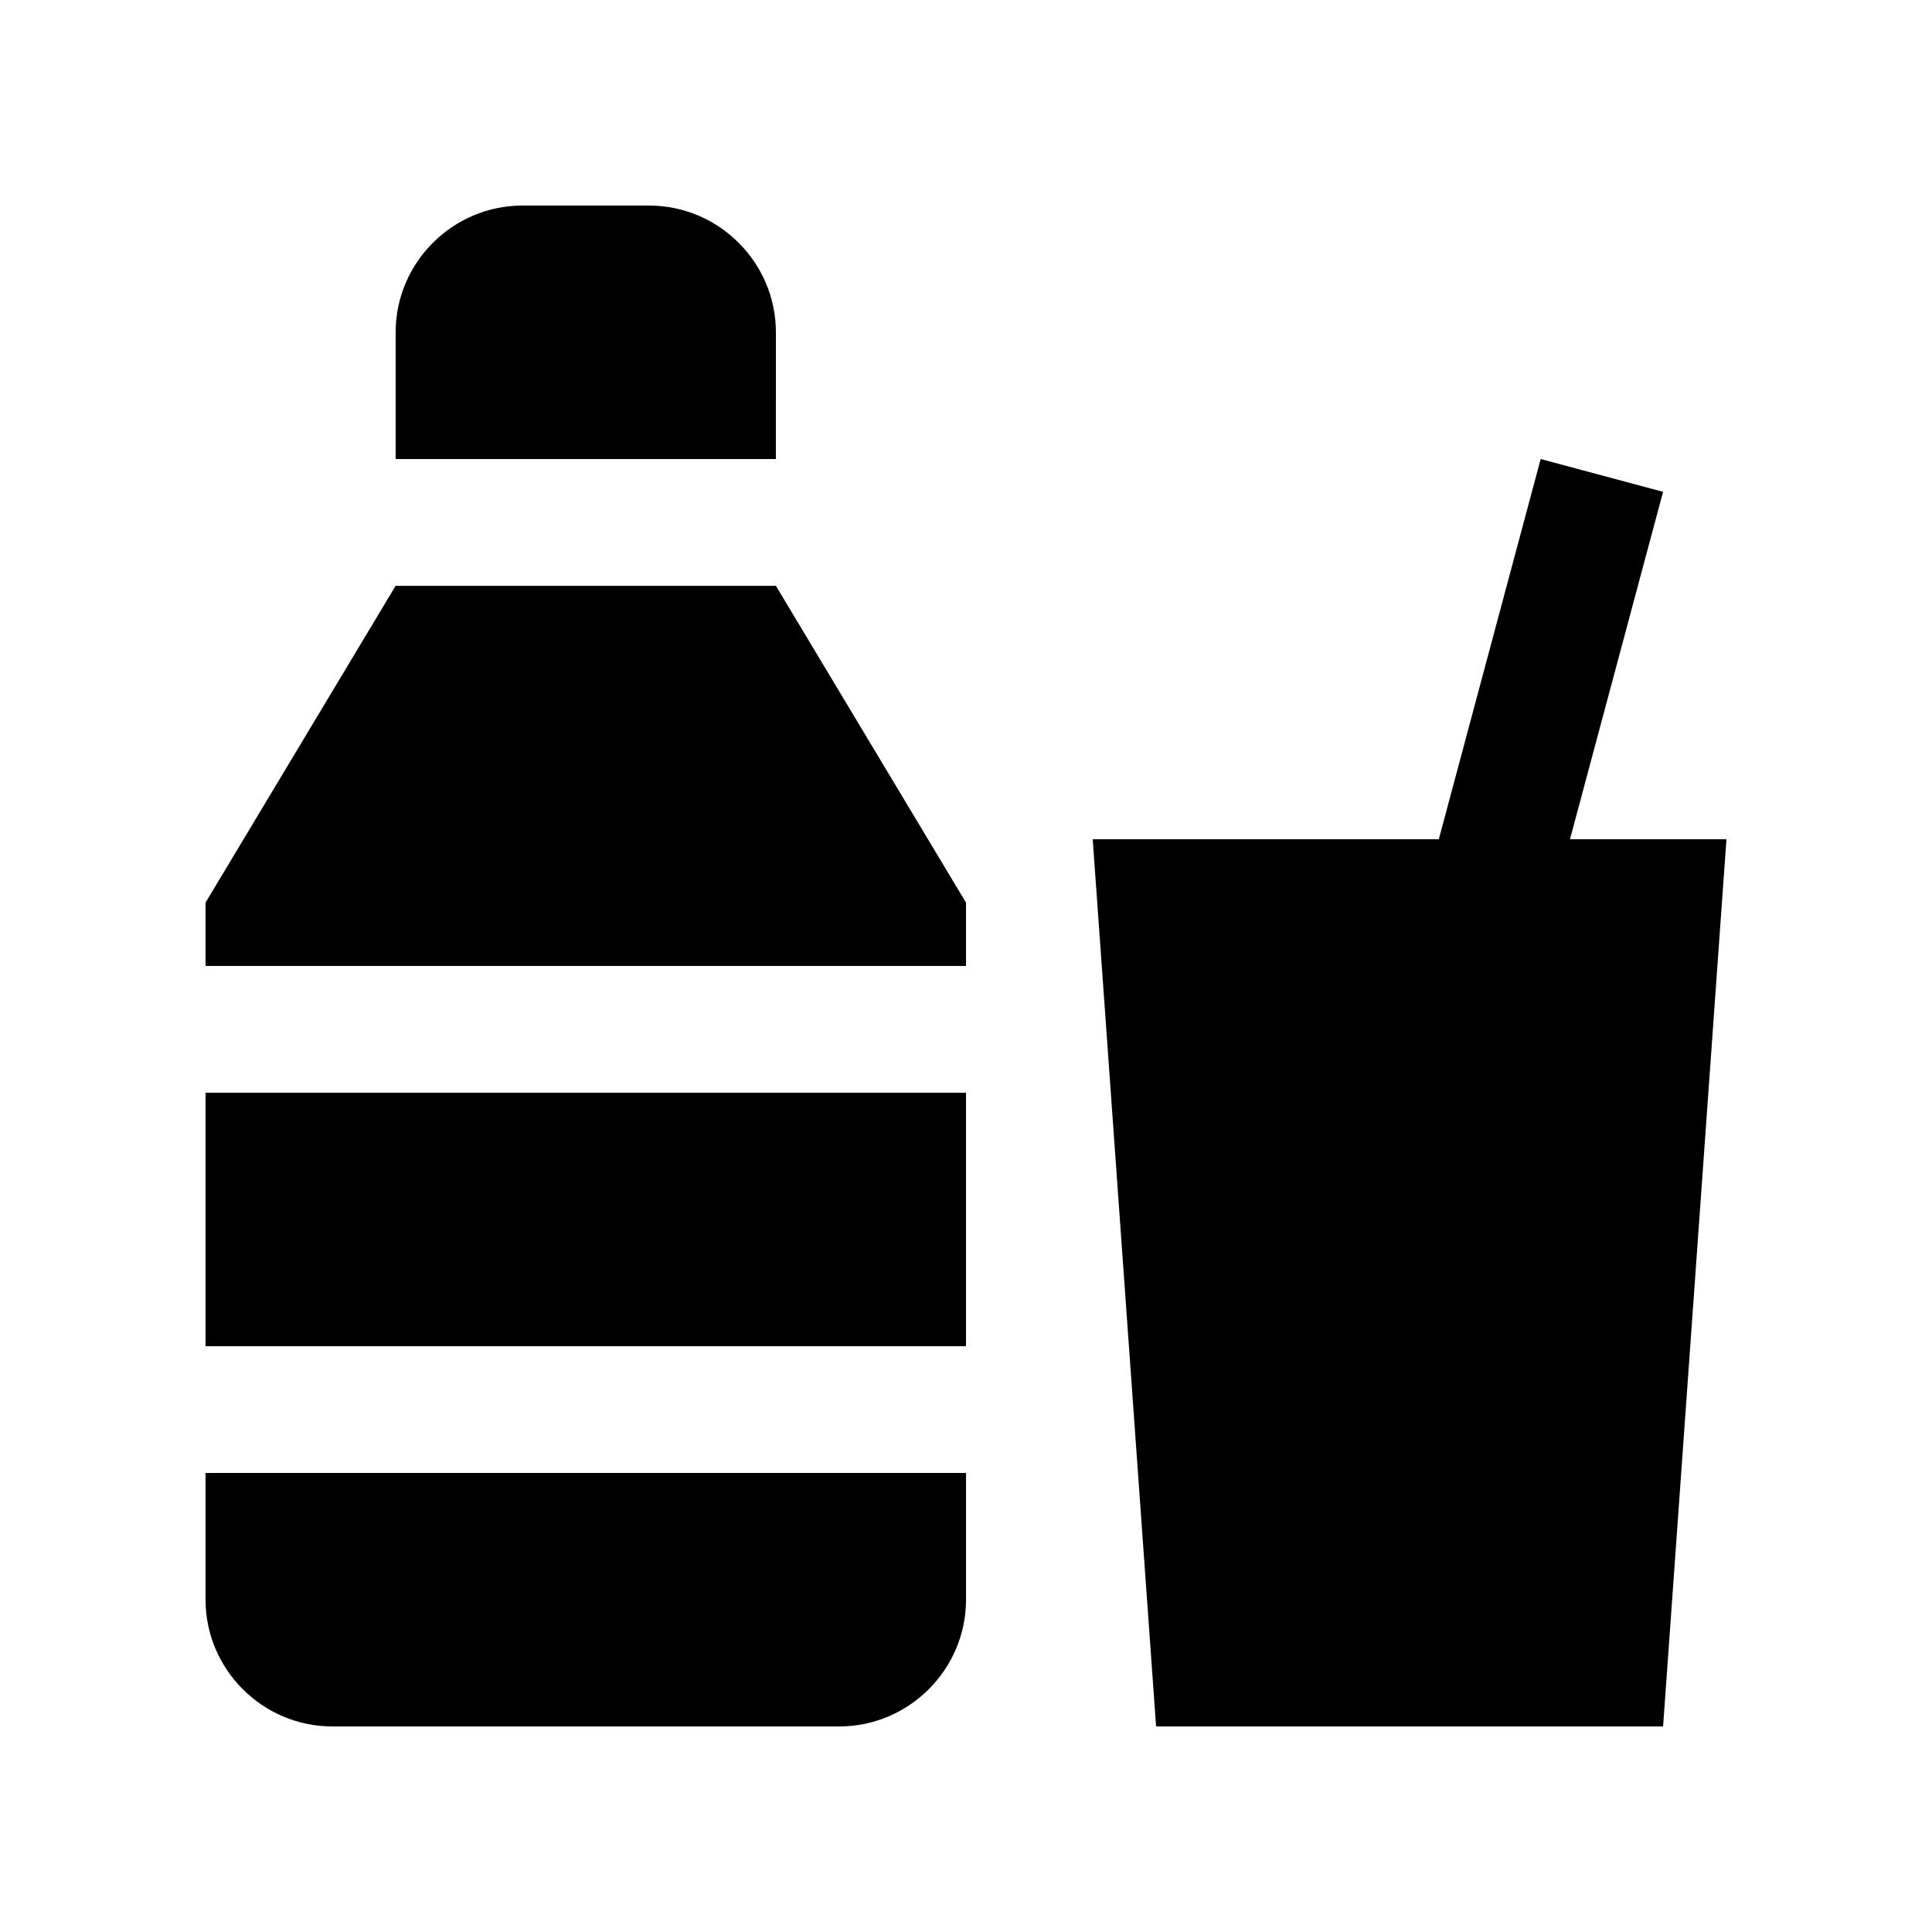
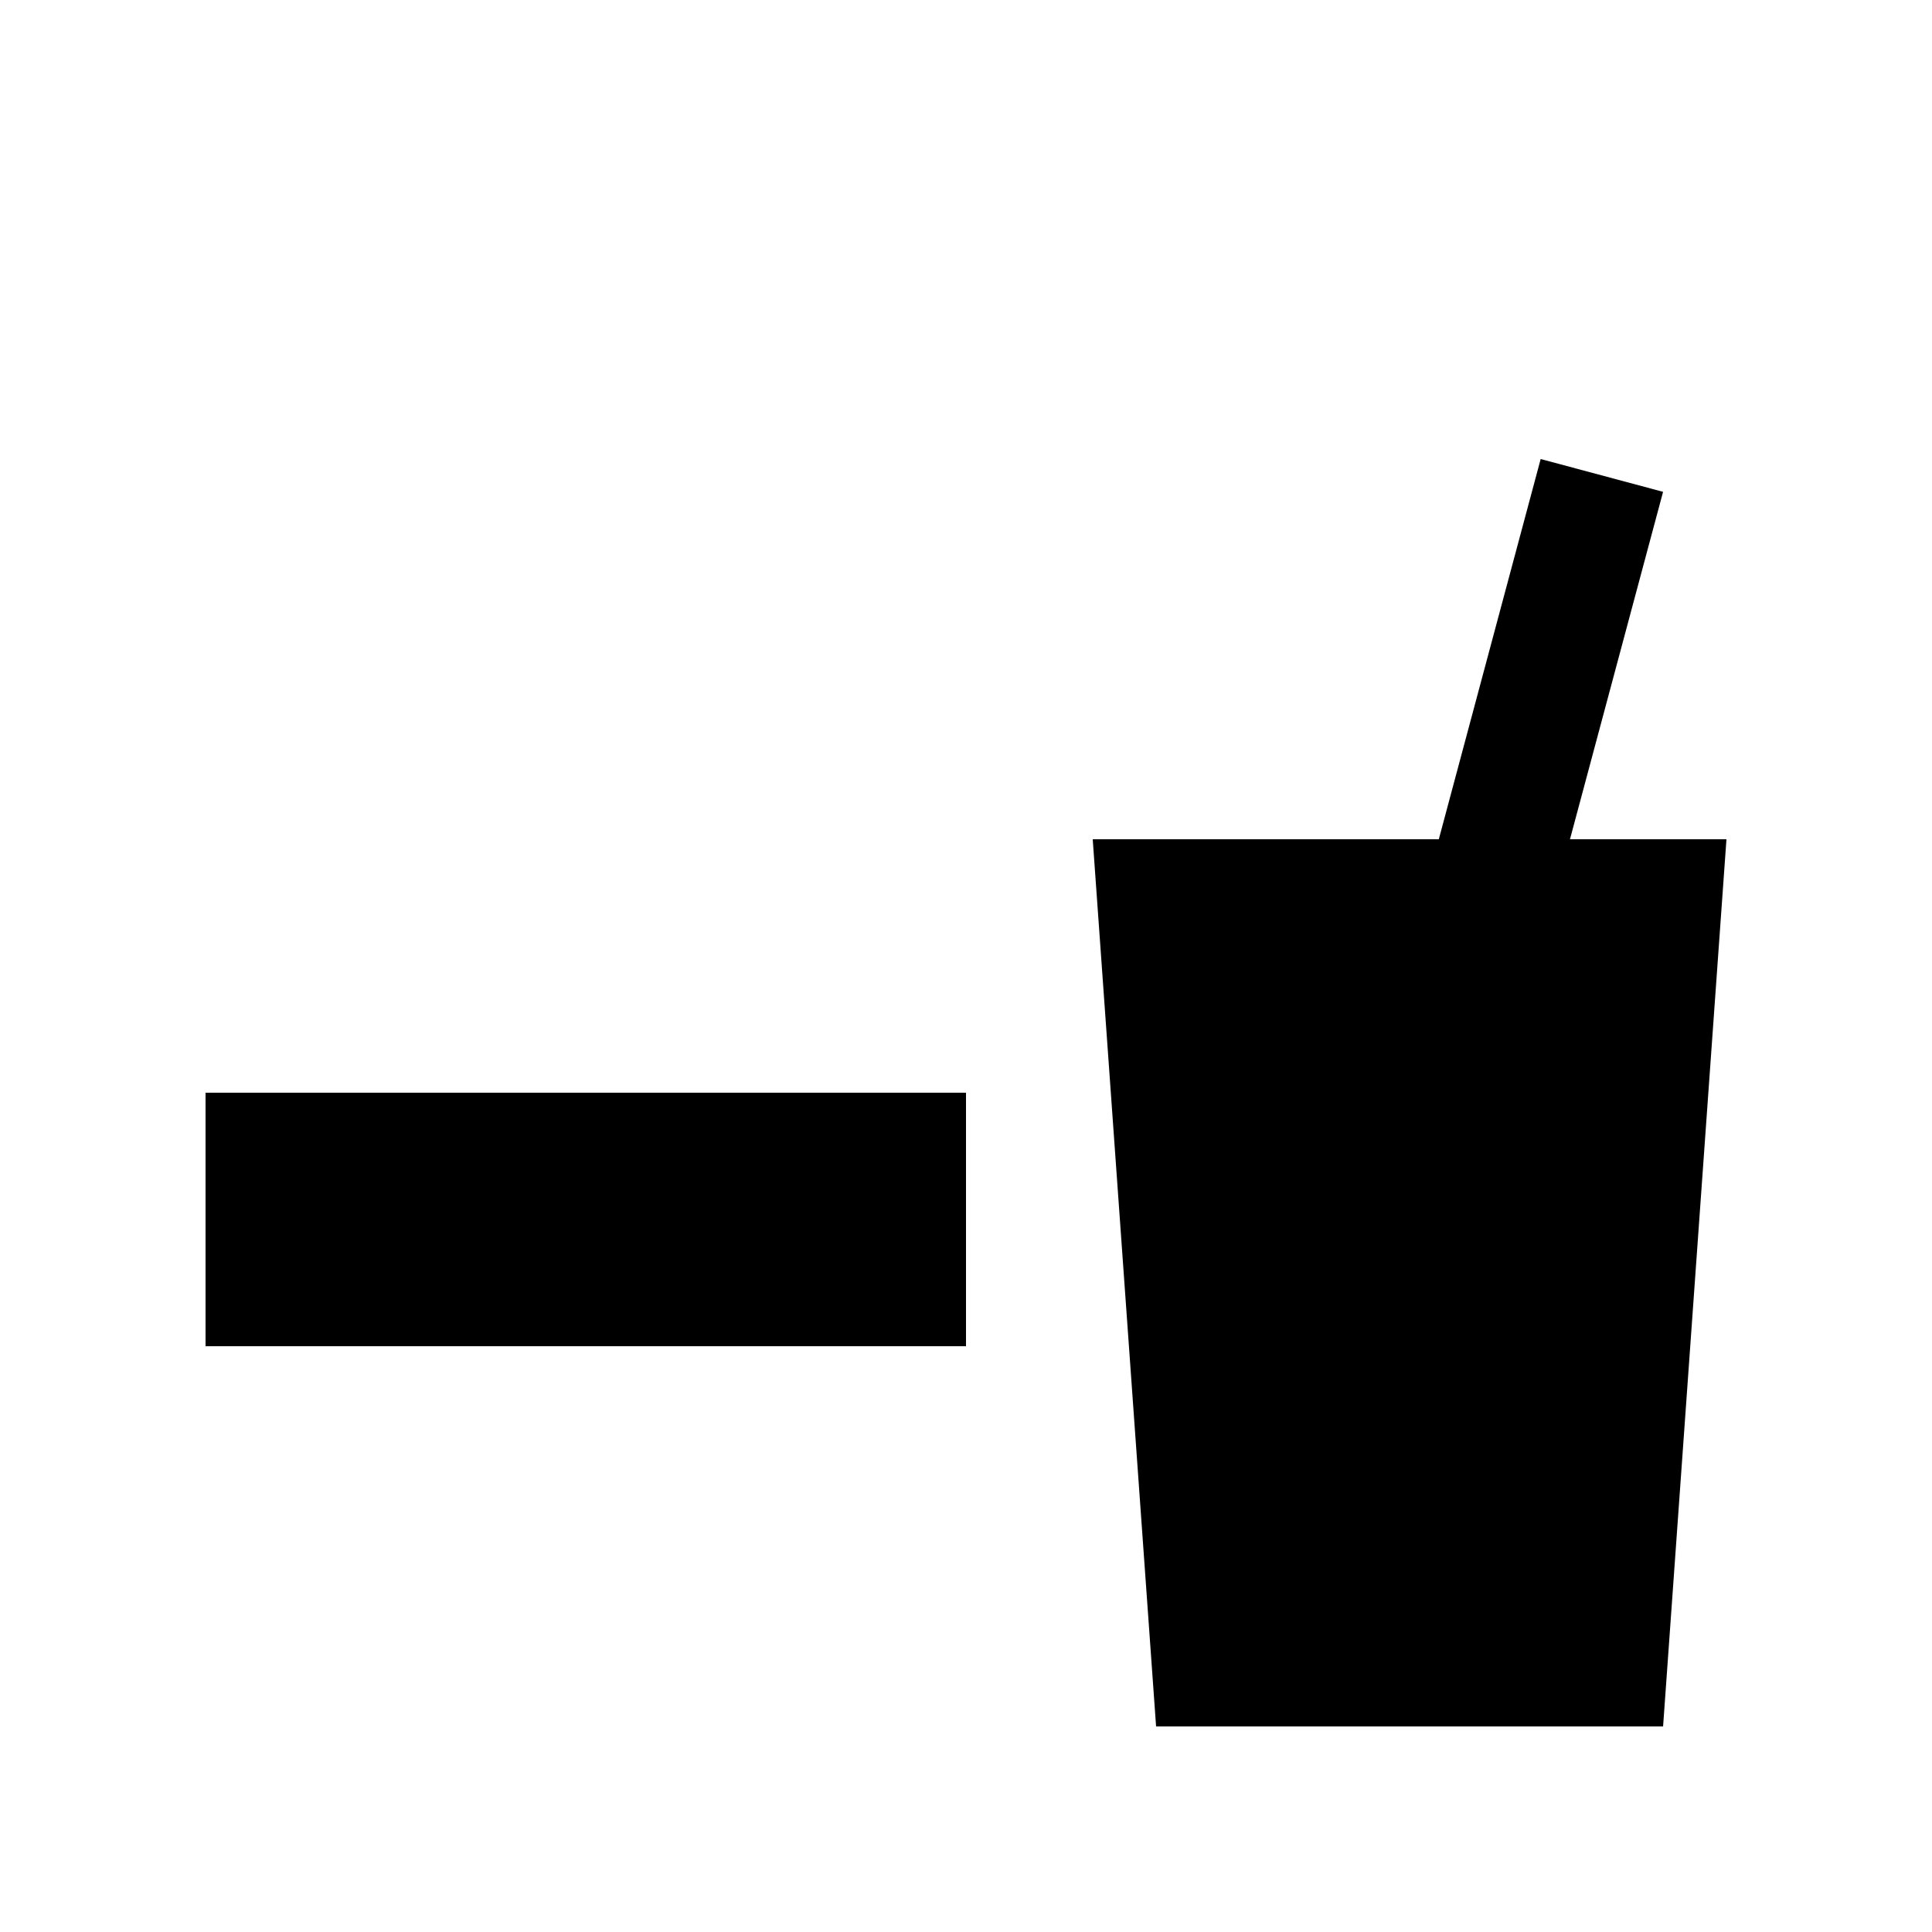
<svg xmlns="http://www.w3.org/2000/svg" fill="#000000" width="800px" height="800px" version="1.1" viewBox="144 144 512 512">
  <g>
    <path d="m198.47 433.58h201.53v67.18h-201.53z" />
-     <path d="m400 399.99v-16.785l-50.383-83.969h-100.77l-50.383 83.969v16.785z" />
-     <path d="m198.47 534.35v33.582c0 18.469 15.113 33.59 33.59 33.59h134.36c18.465 0.004 33.586-15.117 33.586-33.586v-33.582z" />
-     <path d="m349.62 232.06c0-18.465-15.113-33.582-33.59-33.582h-33.59c-18.477 0-33.59 15.121-33.59 33.582v33.59h100.77z" />
    <path d="m560.06 366.41 24.672-92.07-32.438-8.695-26.996 100.77h-91.715l16.793 235.11h134.36l16.793-235.11z" />
  </g>
</svg>